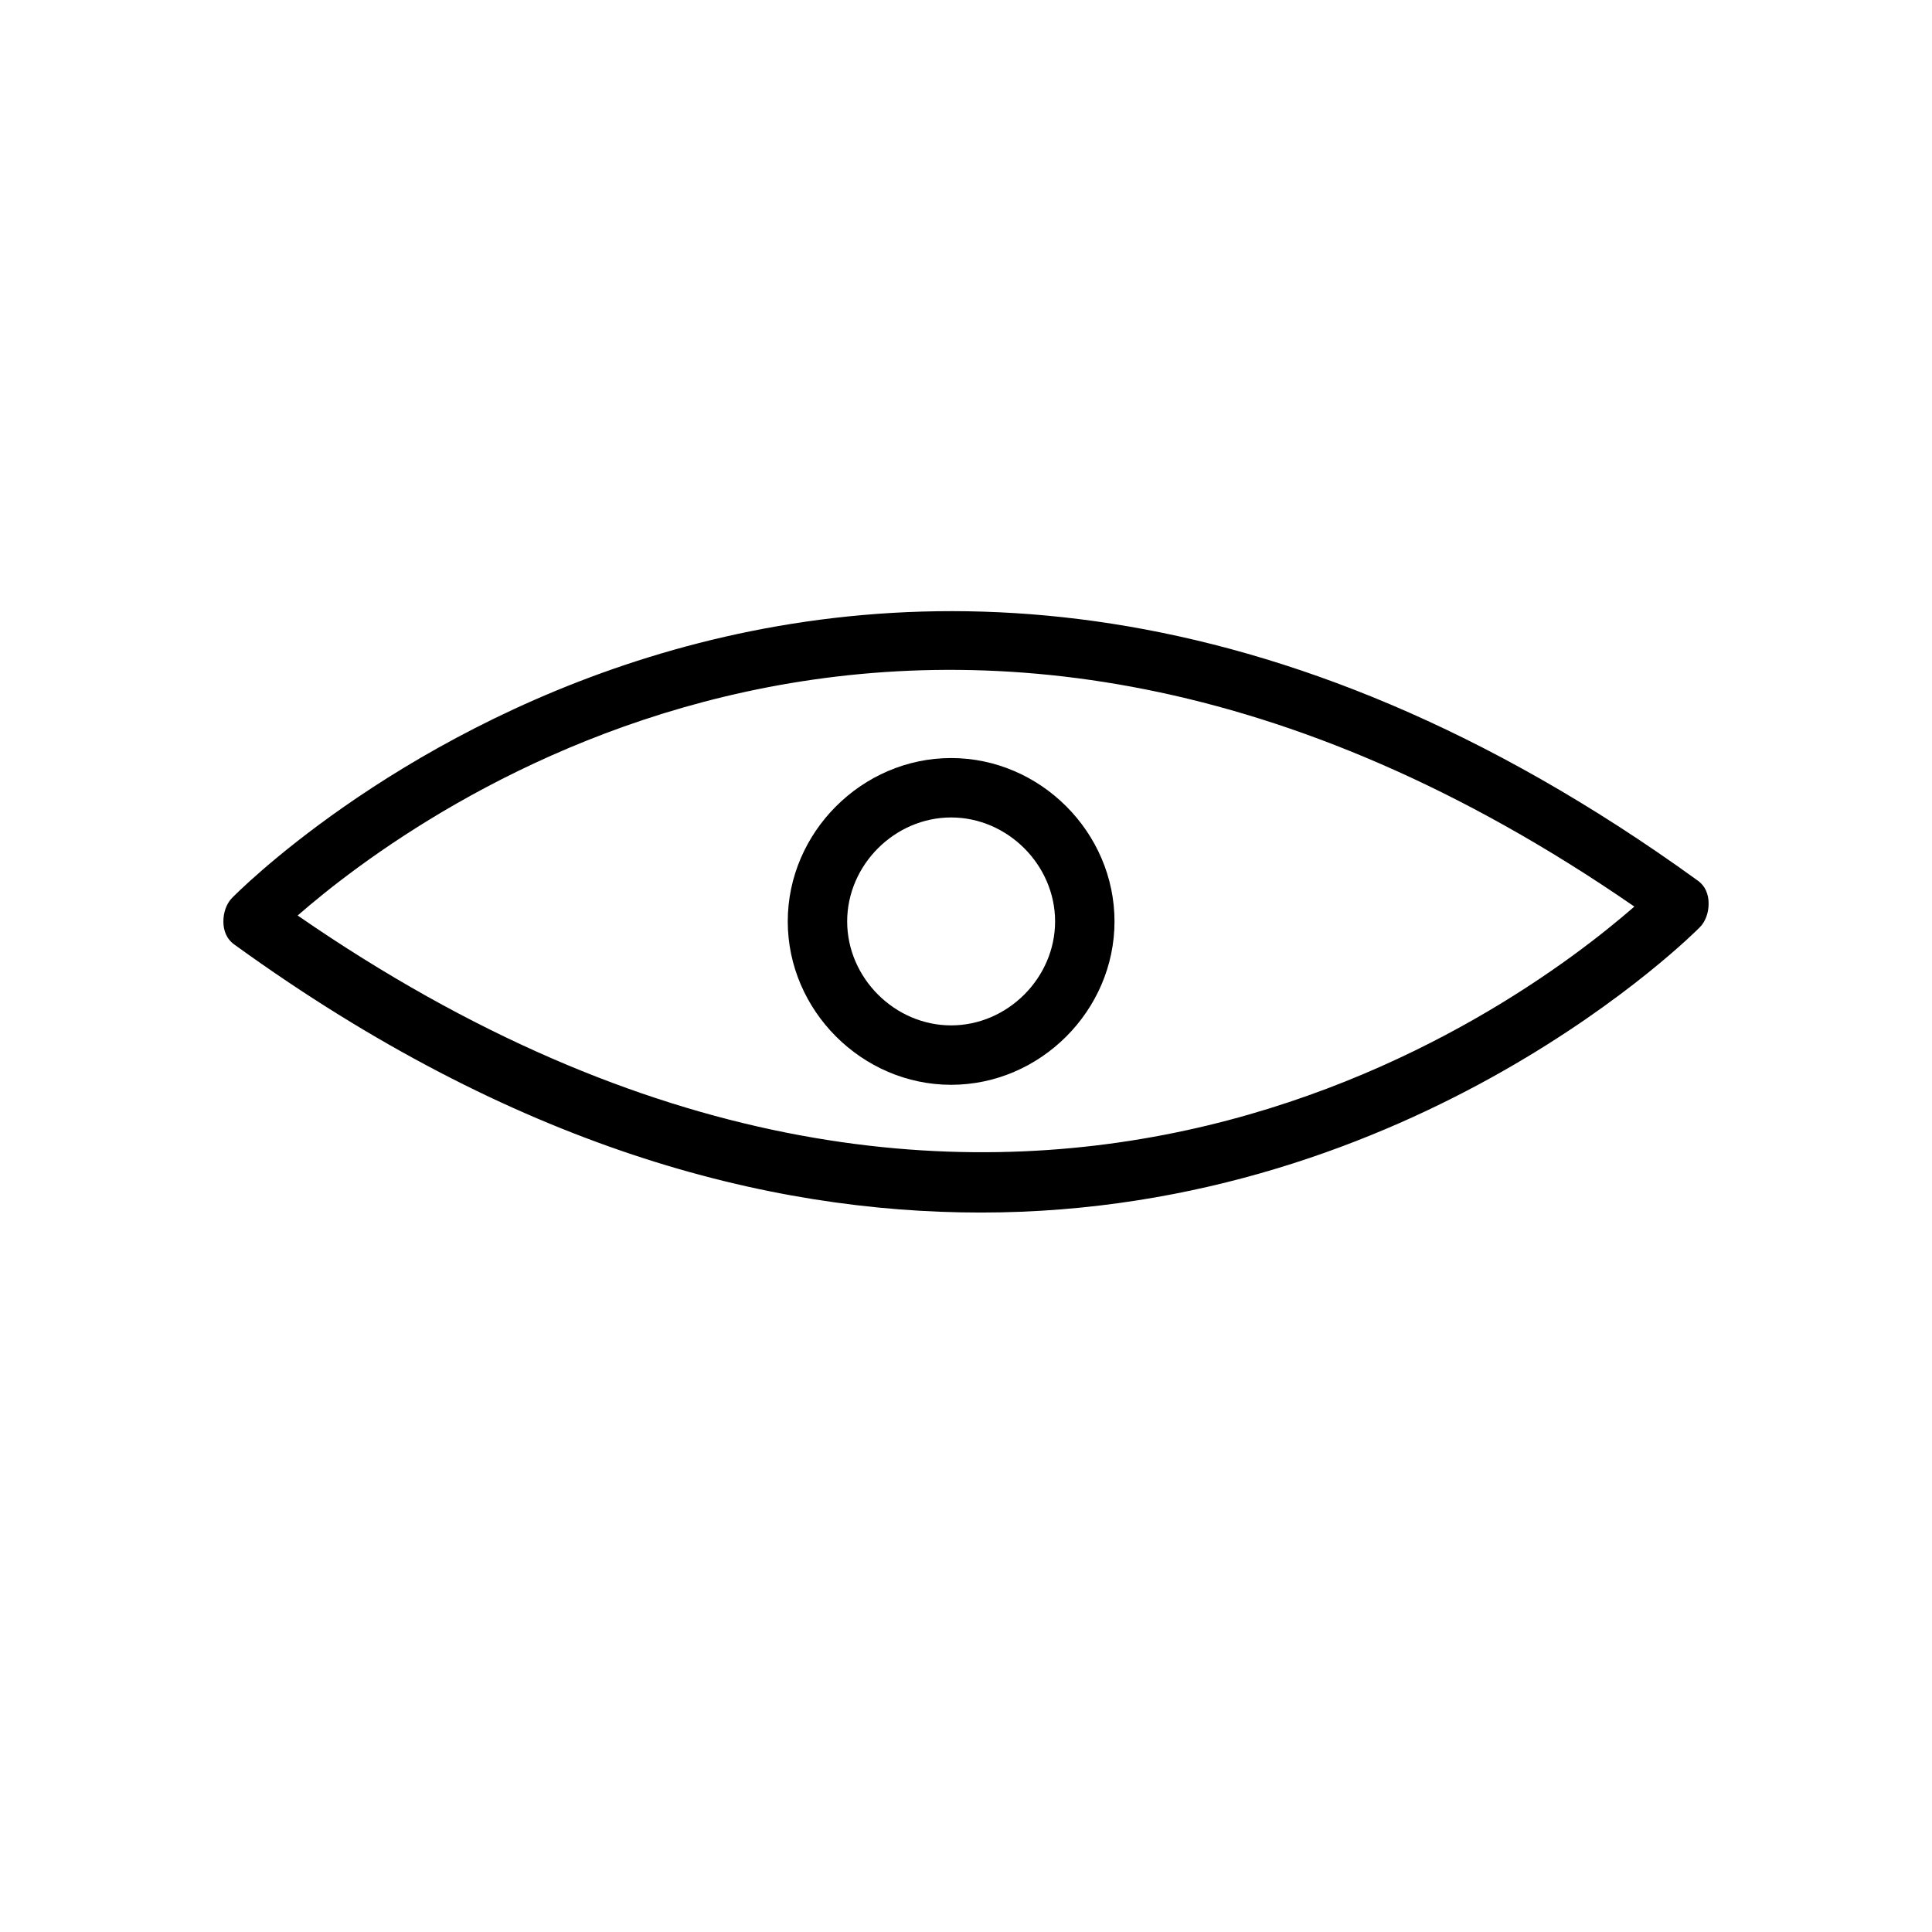
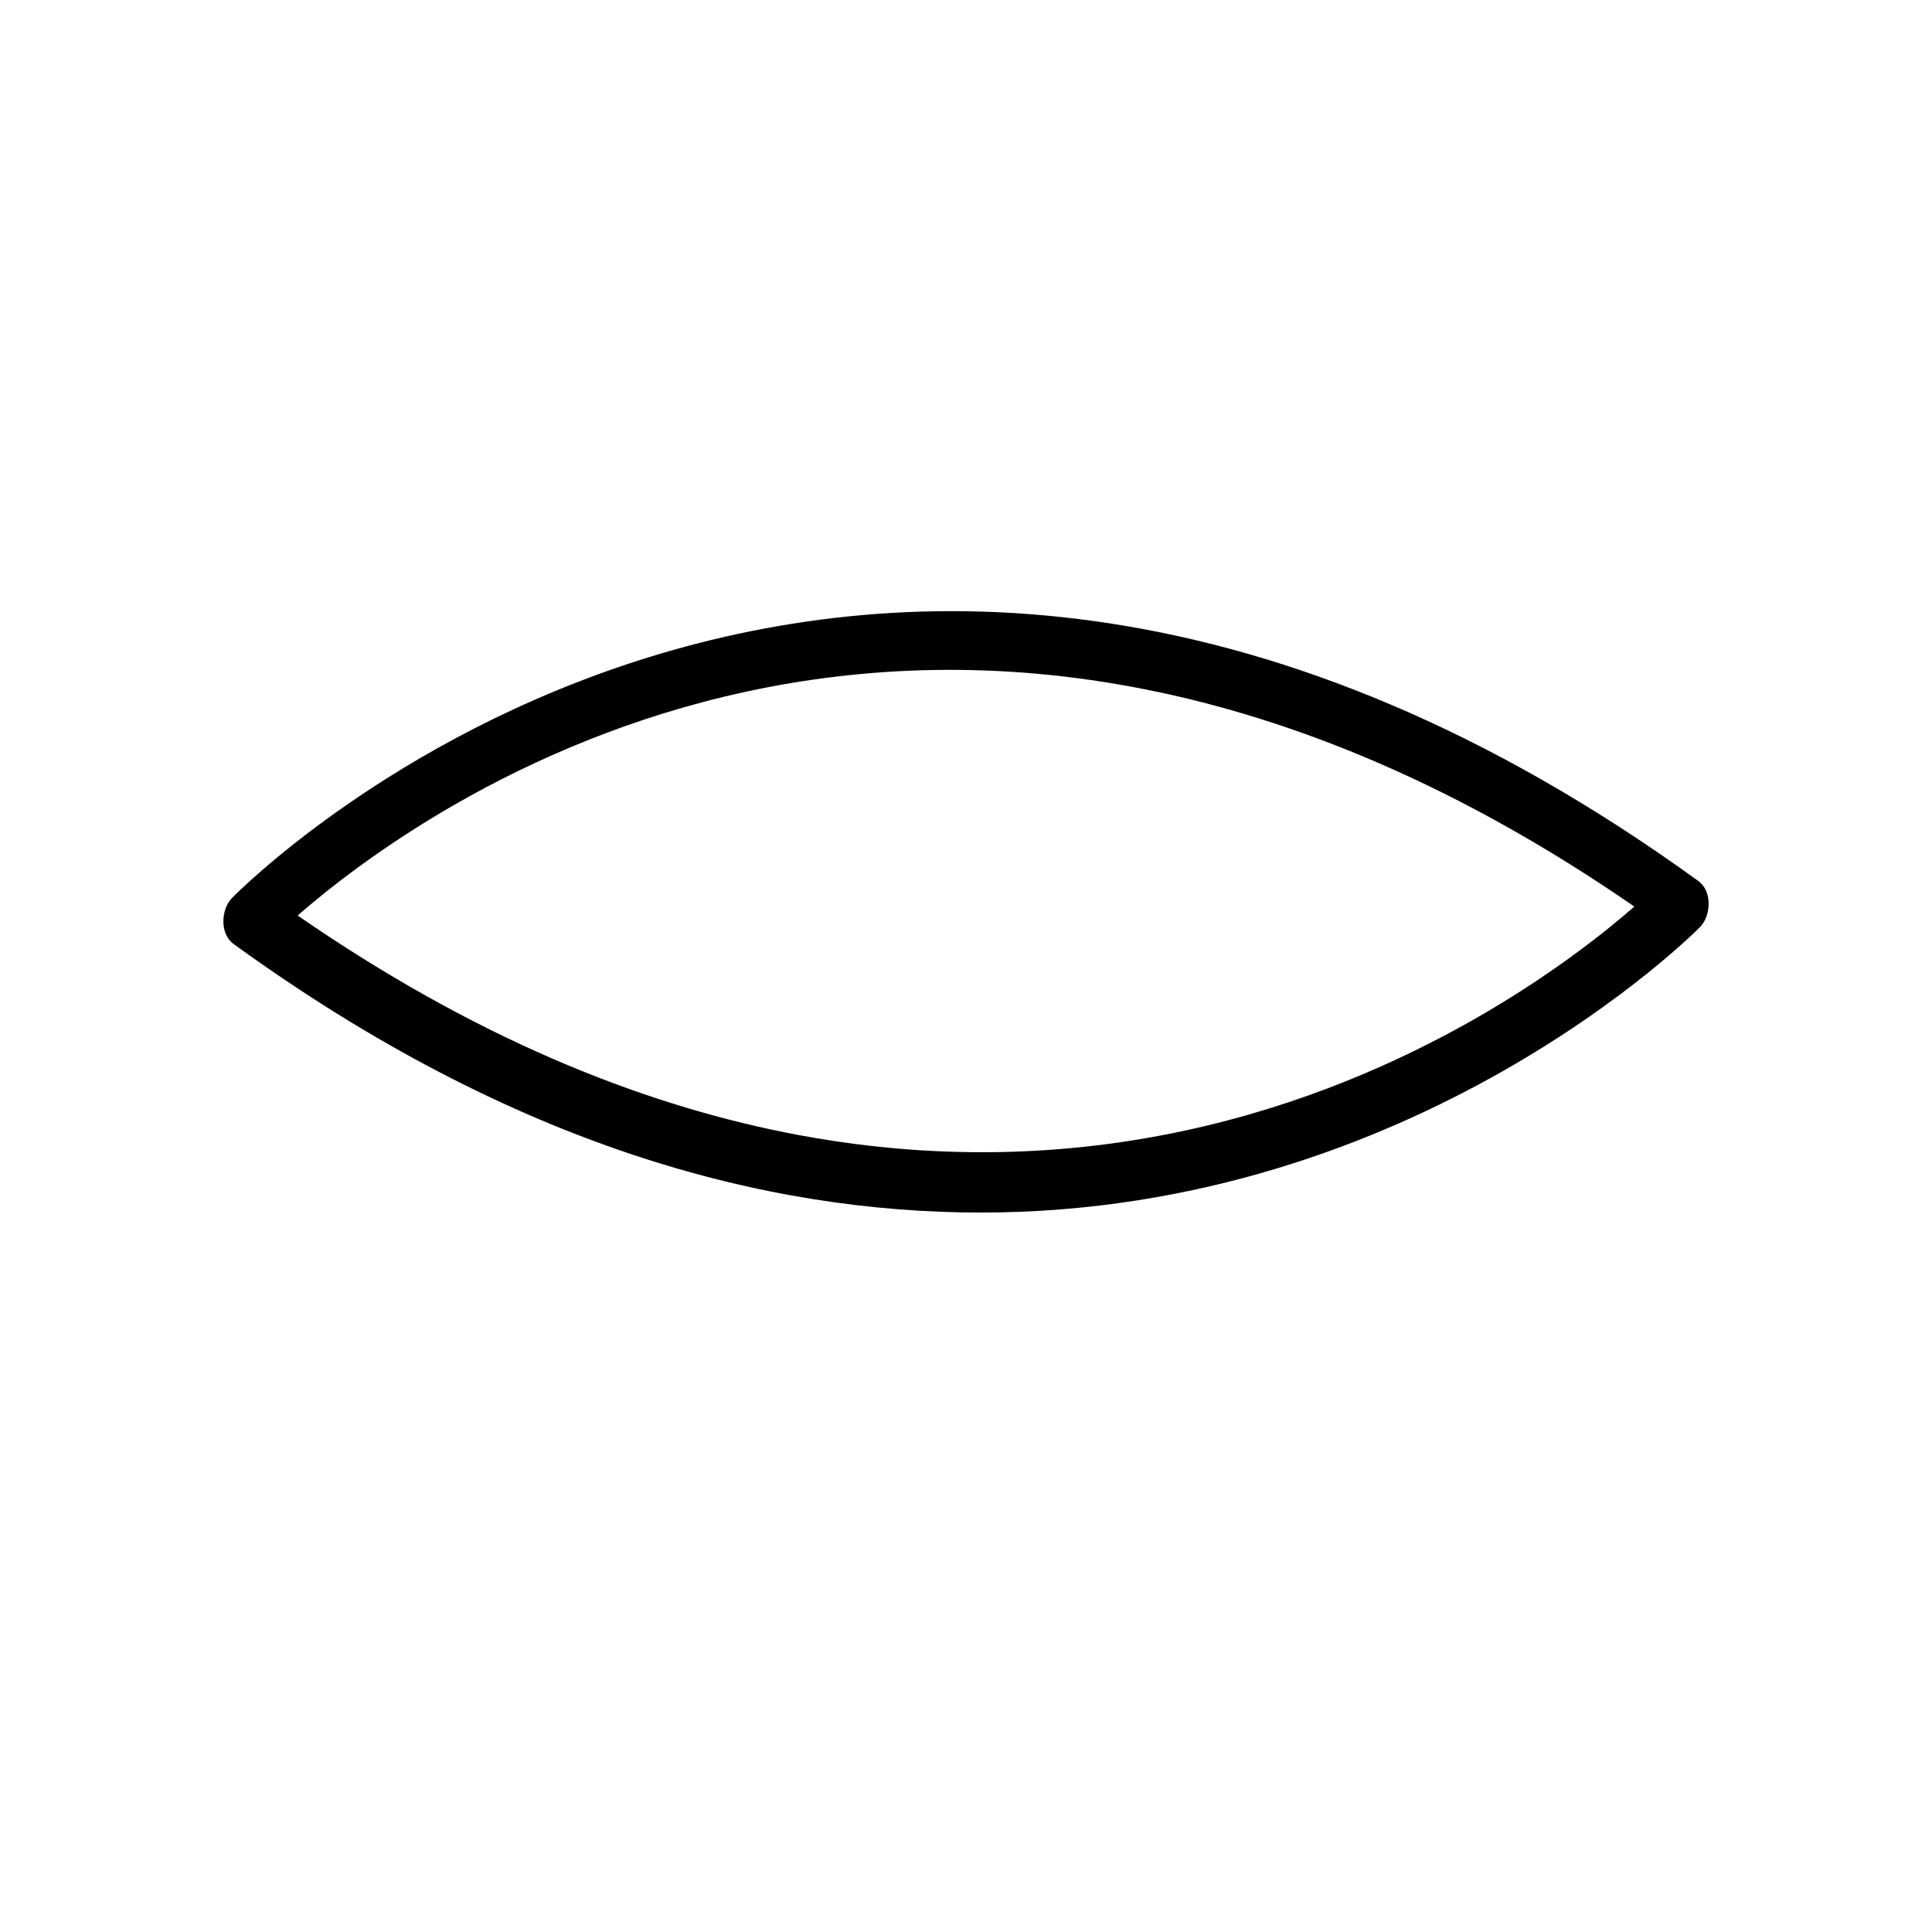
<svg xmlns="http://www.w3.org/2000/svg" fill="#000000" width="800px" height="800px" version="1.1" viewBox="144 144 512 512">
  <g>
    <path d="m593.65 377.17c-224.35-162.16-386.52 3.152-388.09 4.727-1.574 1.574-2.359 3.934-2.359 6.297 0 2.363 0.789 4.723 3.148 6.297 73.996 53.531 140.91 70.848 197.59 70.848 115.72 0 189.71-74.785 190.5-75.57 1.574-1.574 2.363-3.938 2.363-6.297 0-2.363-0.789-4.727-3.152-6.301zm-370.77 9.449c30.699-26.766 168.46-130.68 354.24-2.363-30.703 26.766-168.46 130.68-354.24 2.363z" />
-     <path d="m396.06 344.89c-23.617 0-43.297 19.68-43.297 43.297 0 23.617 19.68 43.297 43.297 43.297s43.297-19.68 43.297-43.297c0-23.617-19.68-43.297-43.297-43.297zm0 70.848c-14.957 0-27.551-12.594-27.551-27.551 0-14.957 12.594-27.551 27.551-27.551s27.551 12.594 27.551 27.551c0 14.957-12.594 27.551-27.551 27.551z" />
  </g>
</svg>